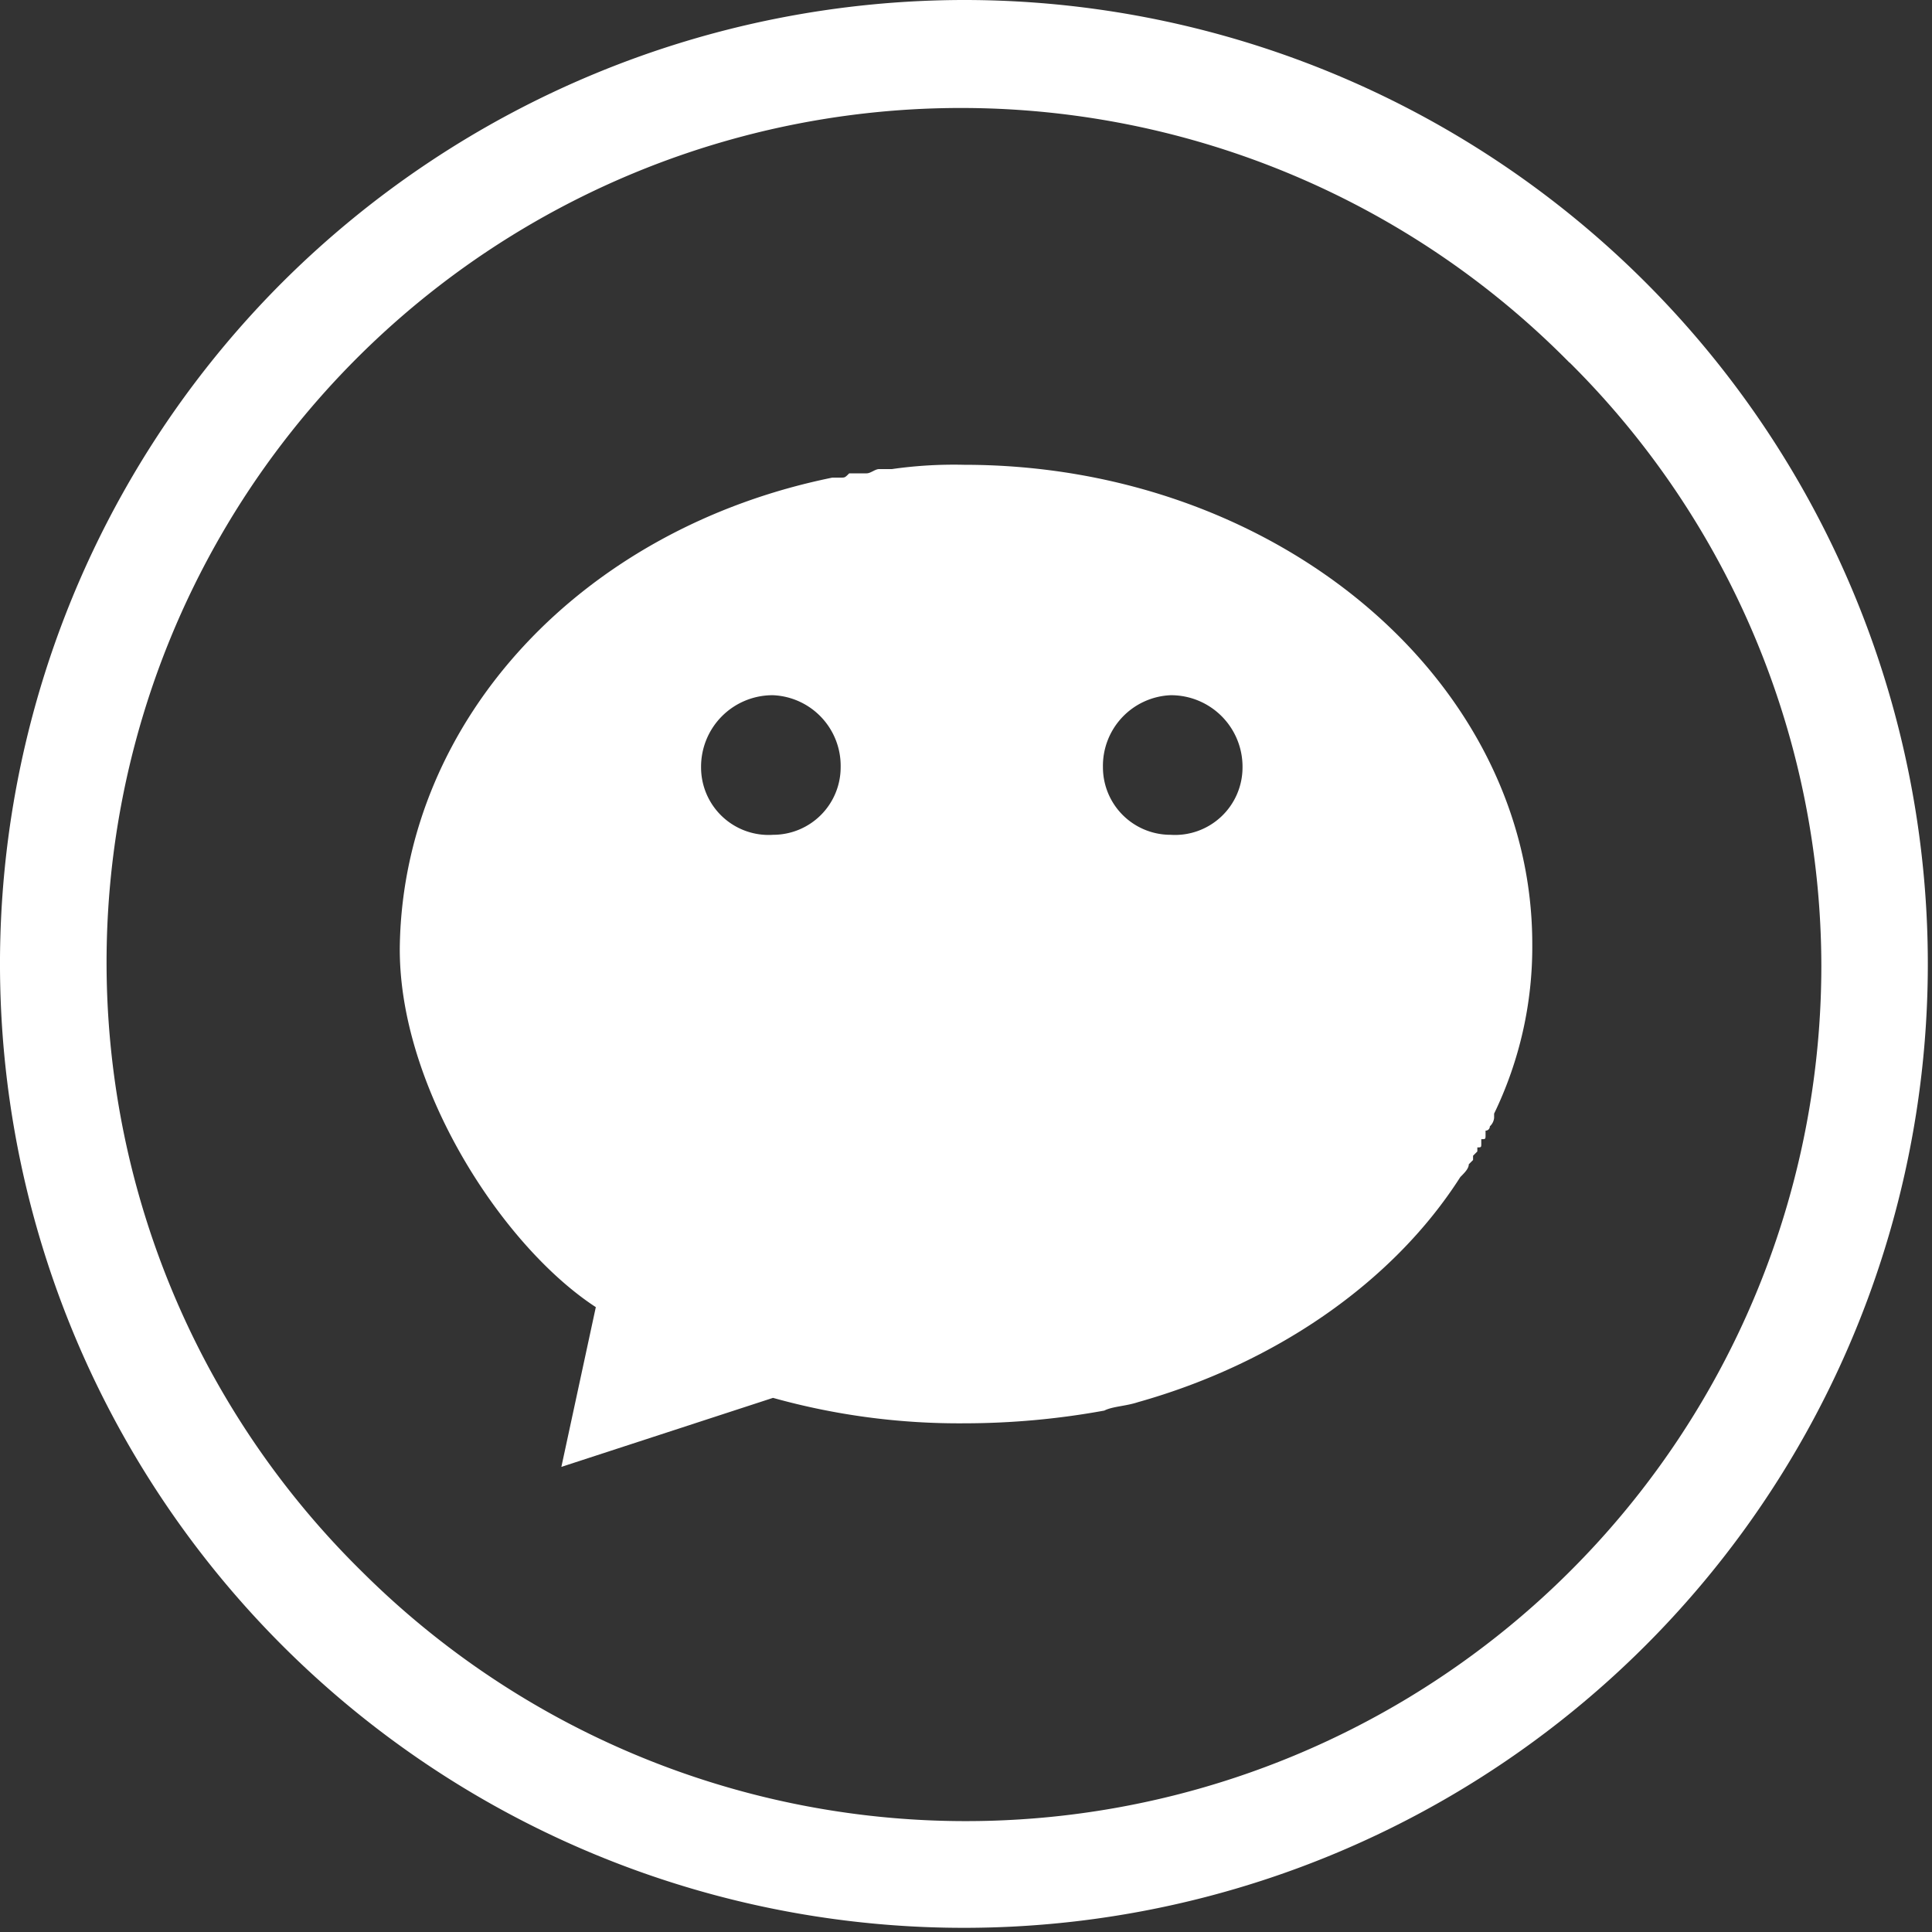
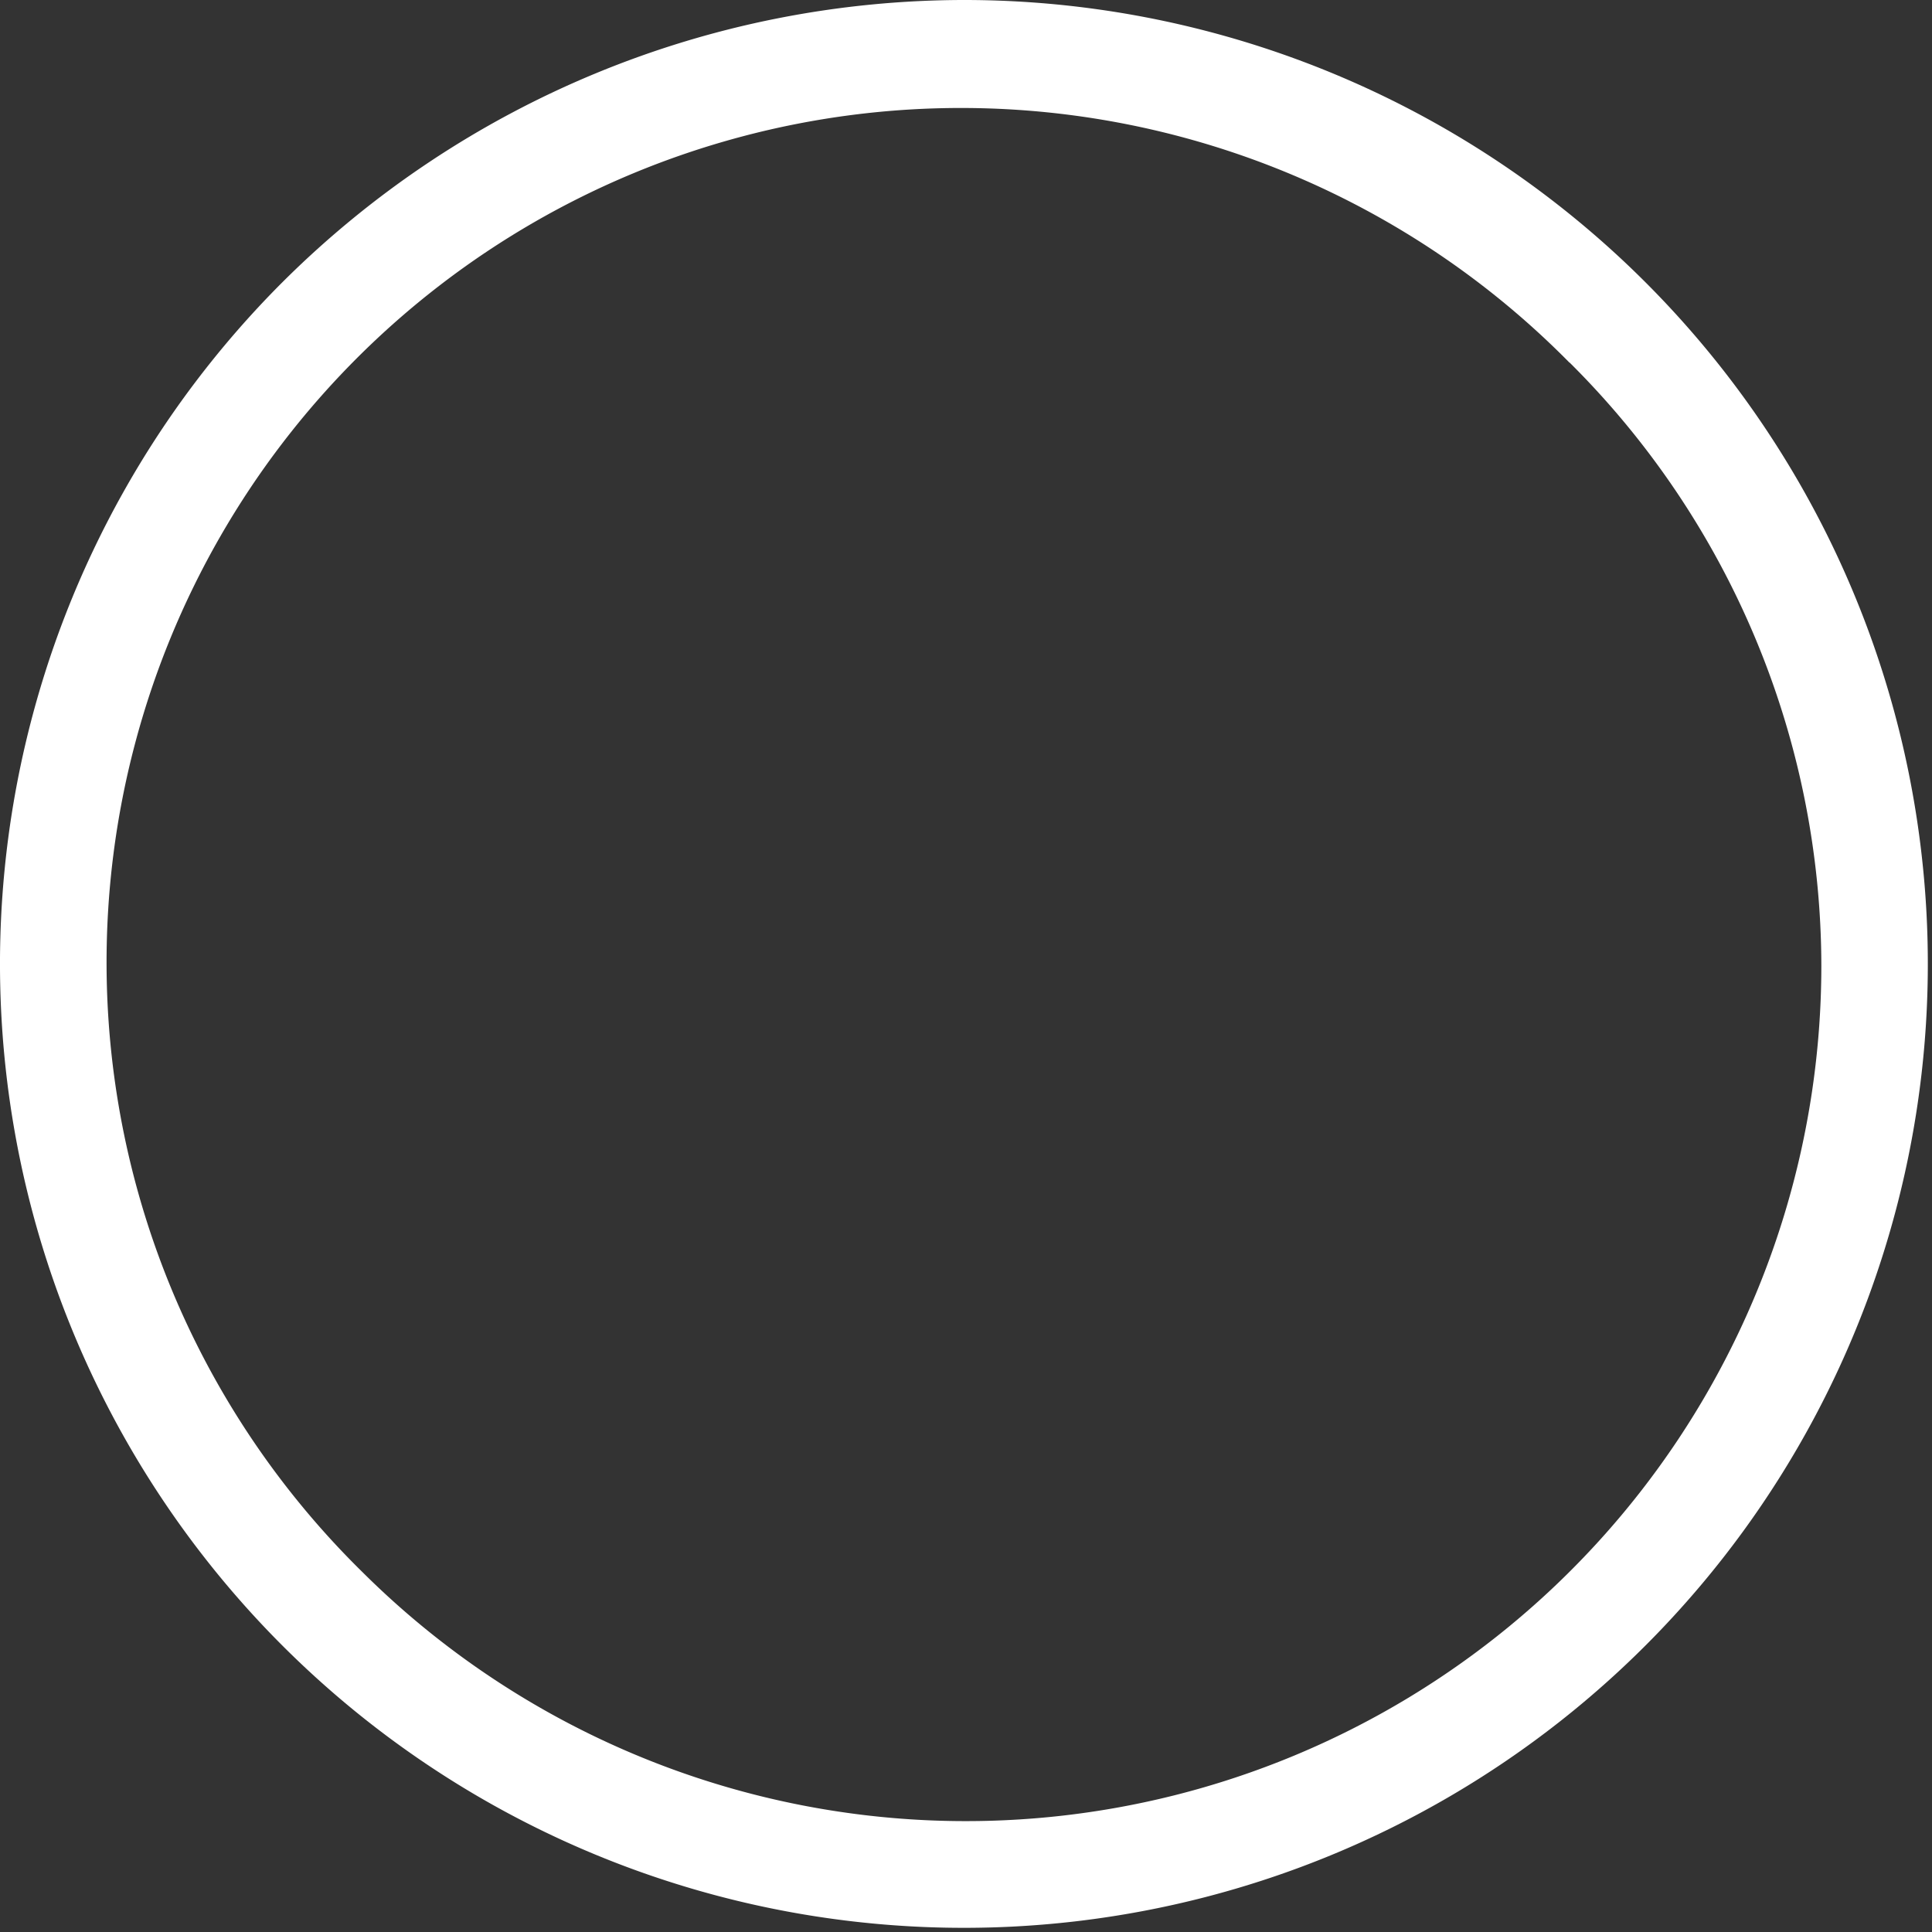
<svg xmlns="http://www.w3.org/2000/svg" id="图层_1" data-name="图层 1" viewBox="0 0 171.63 171.63">
  <rect x="0" y="0" width="171.63" height="171.63" fill="#333333" stroke="none" />
  <defs>
    <style>.cls-1{fill:#fff;fill-rule:evenodd;}</style>
  </defs>
  <title>微信</title>
-   <path class="cls-1" d="M636.54,1124.83a6.28,6.28,0,0,0-6,6.4,6,6,0,0,0,6,6,6,6,0,0,0,6.4-6,6.35,6.35,0,0,0-6.4-6.4Zm-35.3,0a6.35,6.35,0,0,0-6.4,6.4,6,6,0,0,0,6.4,6,6,6,0,0,0,6-6,6.28,6.28,0,0,0-6-6.4Zm62.91,39.82v-.38c.38,0,.38,0,.38-.38v-.38a.37.37,0,0,0,.38-.38h0a1.17,1.17,0,0,0,.38-.75V1162a34,34,0,0,0,3.39-15.07c0-23.35-22.6-42.57-50.48-42.57a38.74,38.74,0,0,0-6.4.38h-1.13c-.38,0-.75.38-1.13.38H608c-.38.38-.38.38-.75.38h-.75c-22.22,4.52-38,21.47-38.42,41.44-.25,12.41,9,26.76,17.41,32.25l-3.06,14.19,18.8-6.13a61.45,61.45,0,0,0,17,2.26,69.36,69.36,0,0,0,12.43-1.13c.75-.38,1.88-.38,3-.75,12.05-3.39,22.6-10.55,28.63-20h0c.38-.38.75-.75.75-1.13h0l.38-.38v-.38l.38-.38V1165C664.15,1165,664.15,1165,664.15,1164.65Z" transform="translate(-532.56 -1063.07)" />
  <path class="cls-1" d="M618.38,1063.07a85.63,85.63,0,1,1-60.74,25.08,85.88,85.88,0,0,1,60.74-25.08Zm53.6,32.21a75.9,75.9,0,1,0-107.21,107.46,76,76,0,0,0,129.59-53.85A75.66,75.66,0,0,0,672,1095.28Z" transform="translate(-532.56 -1063.07)" />
</svg>